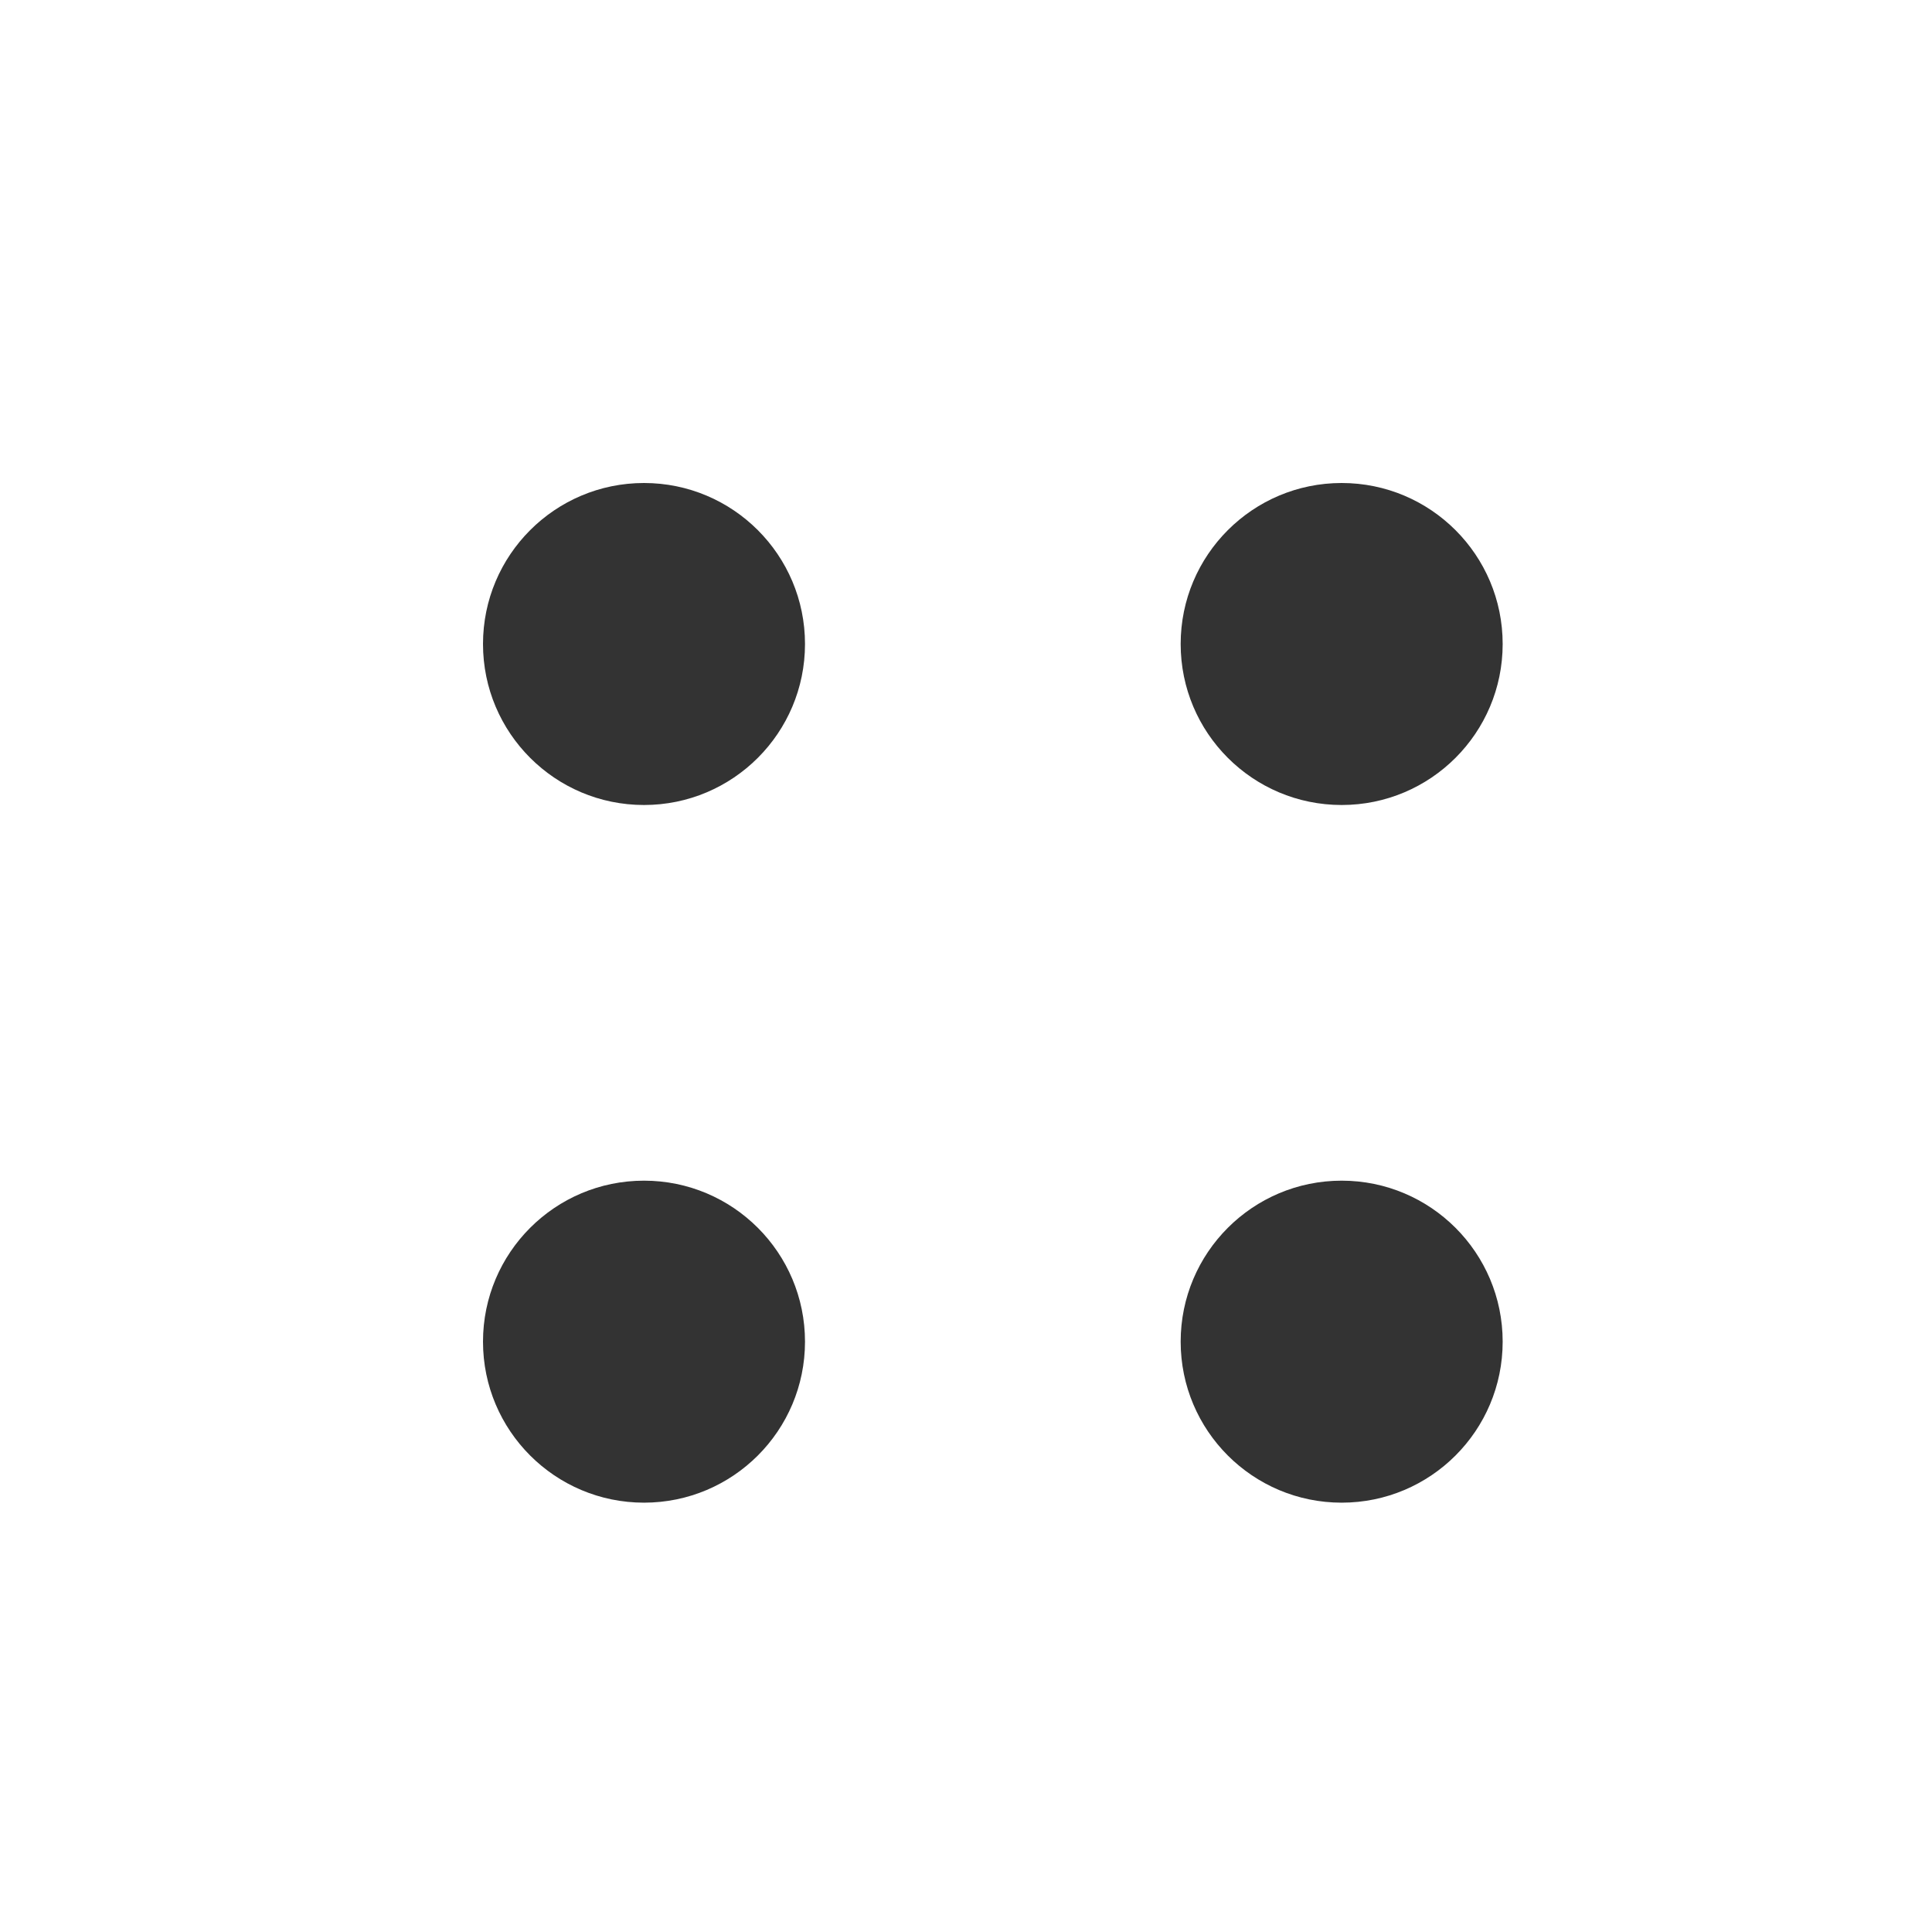
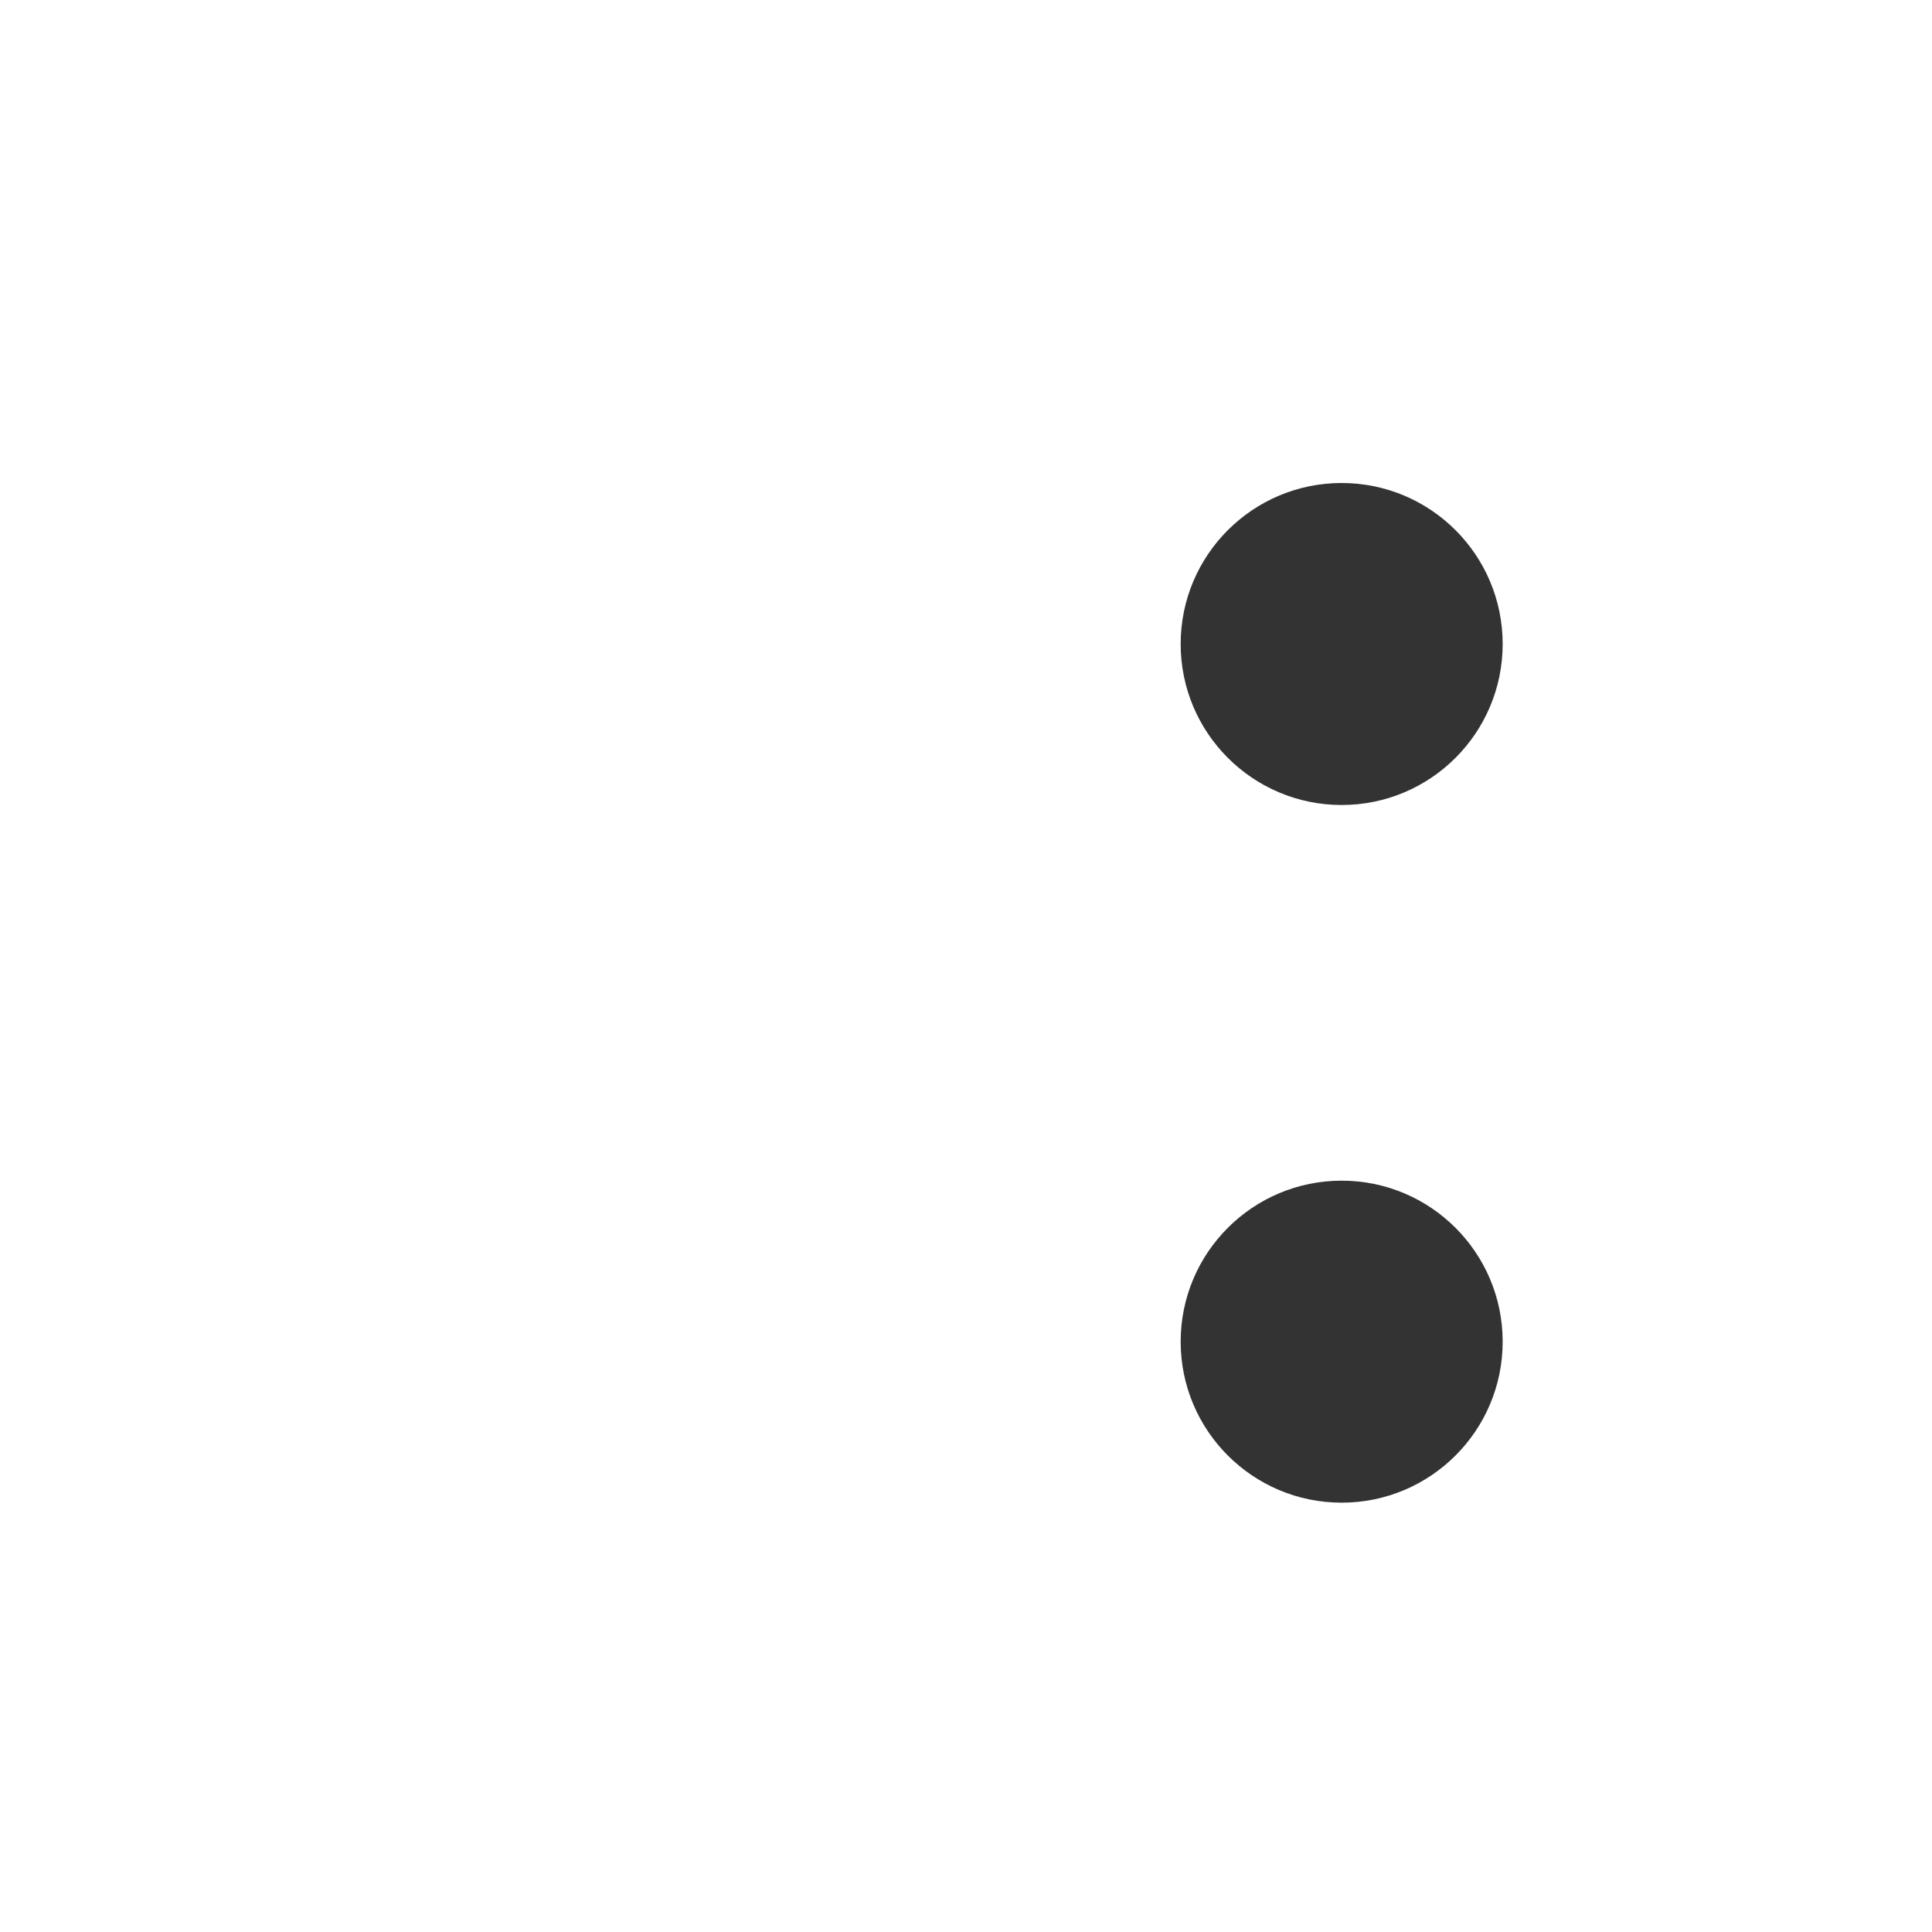
<svg xmlns="http://www.w3.org/2000/svg" width="36" height="36" viewBox="0 0 36 36" fill="none">
-   <circle cx="12" cy="12" r="3" fill="#333333" />
  <circle cx="25" cy="12" r="3" fill="#333333" />
  <circle cx="25" cy="25" r="3" fill="#333333" />
-   <circle cx="12" cy="25" r="3" fill="#333333" />
</svg>